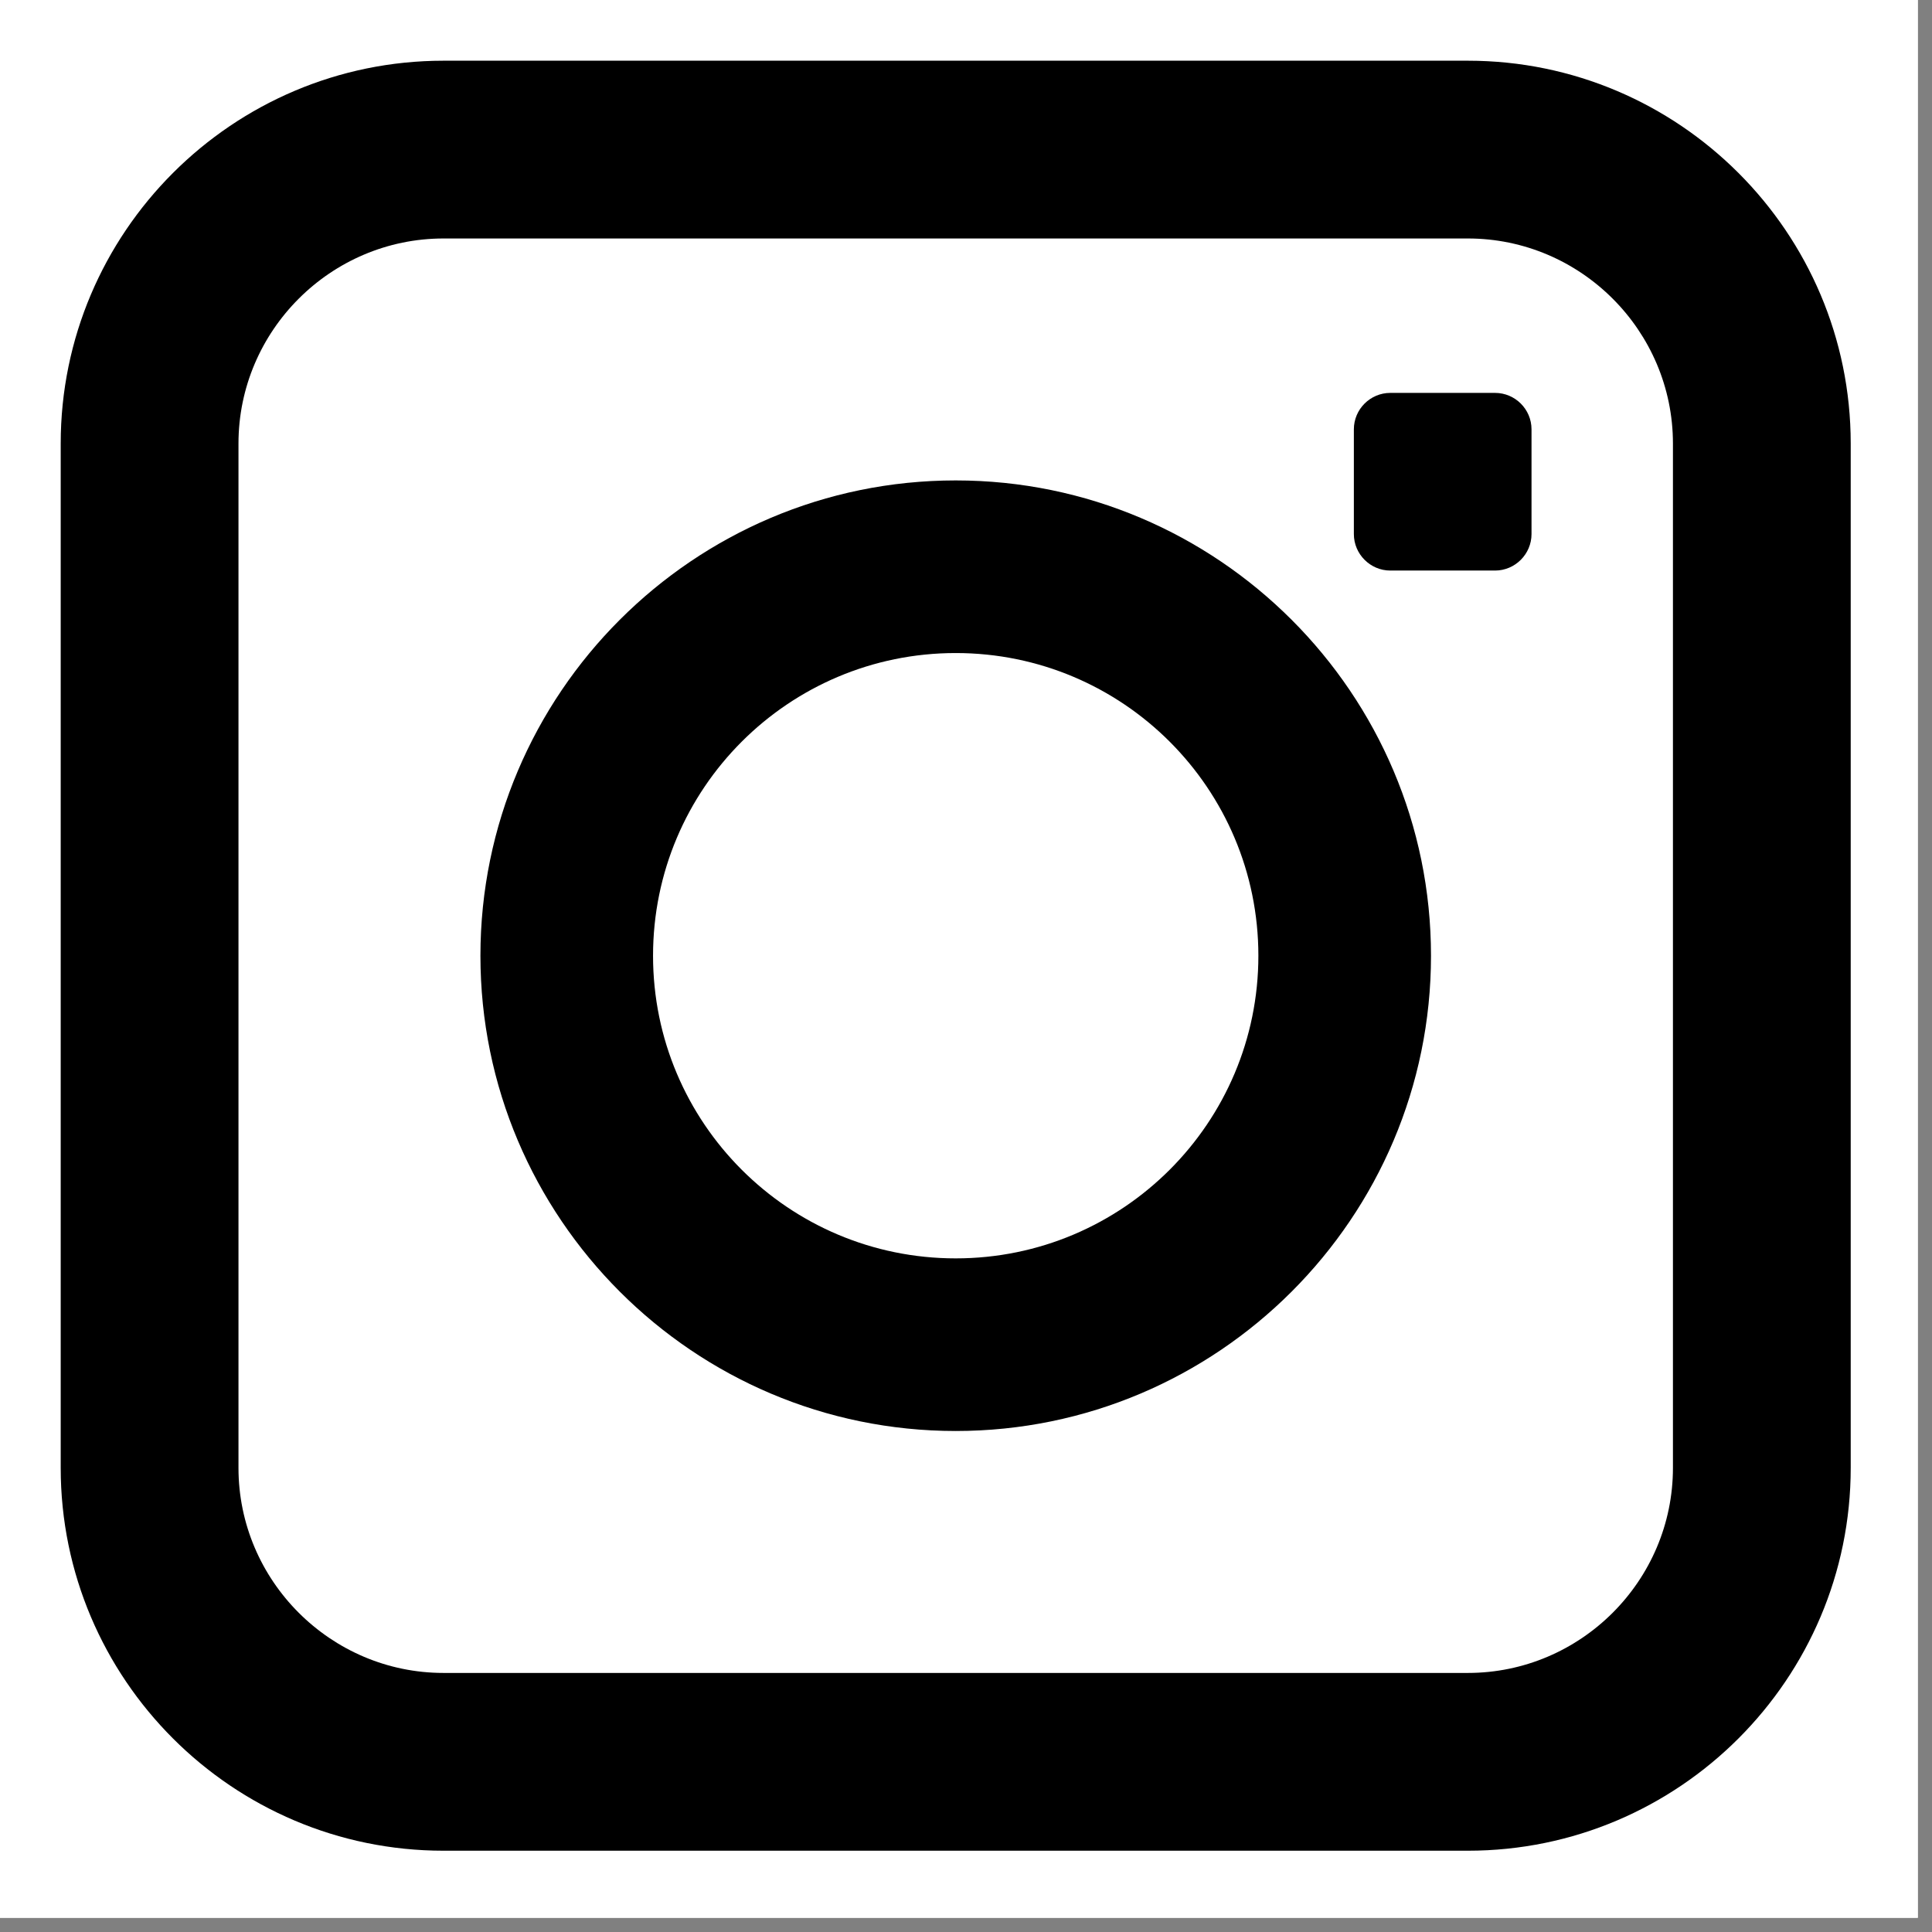
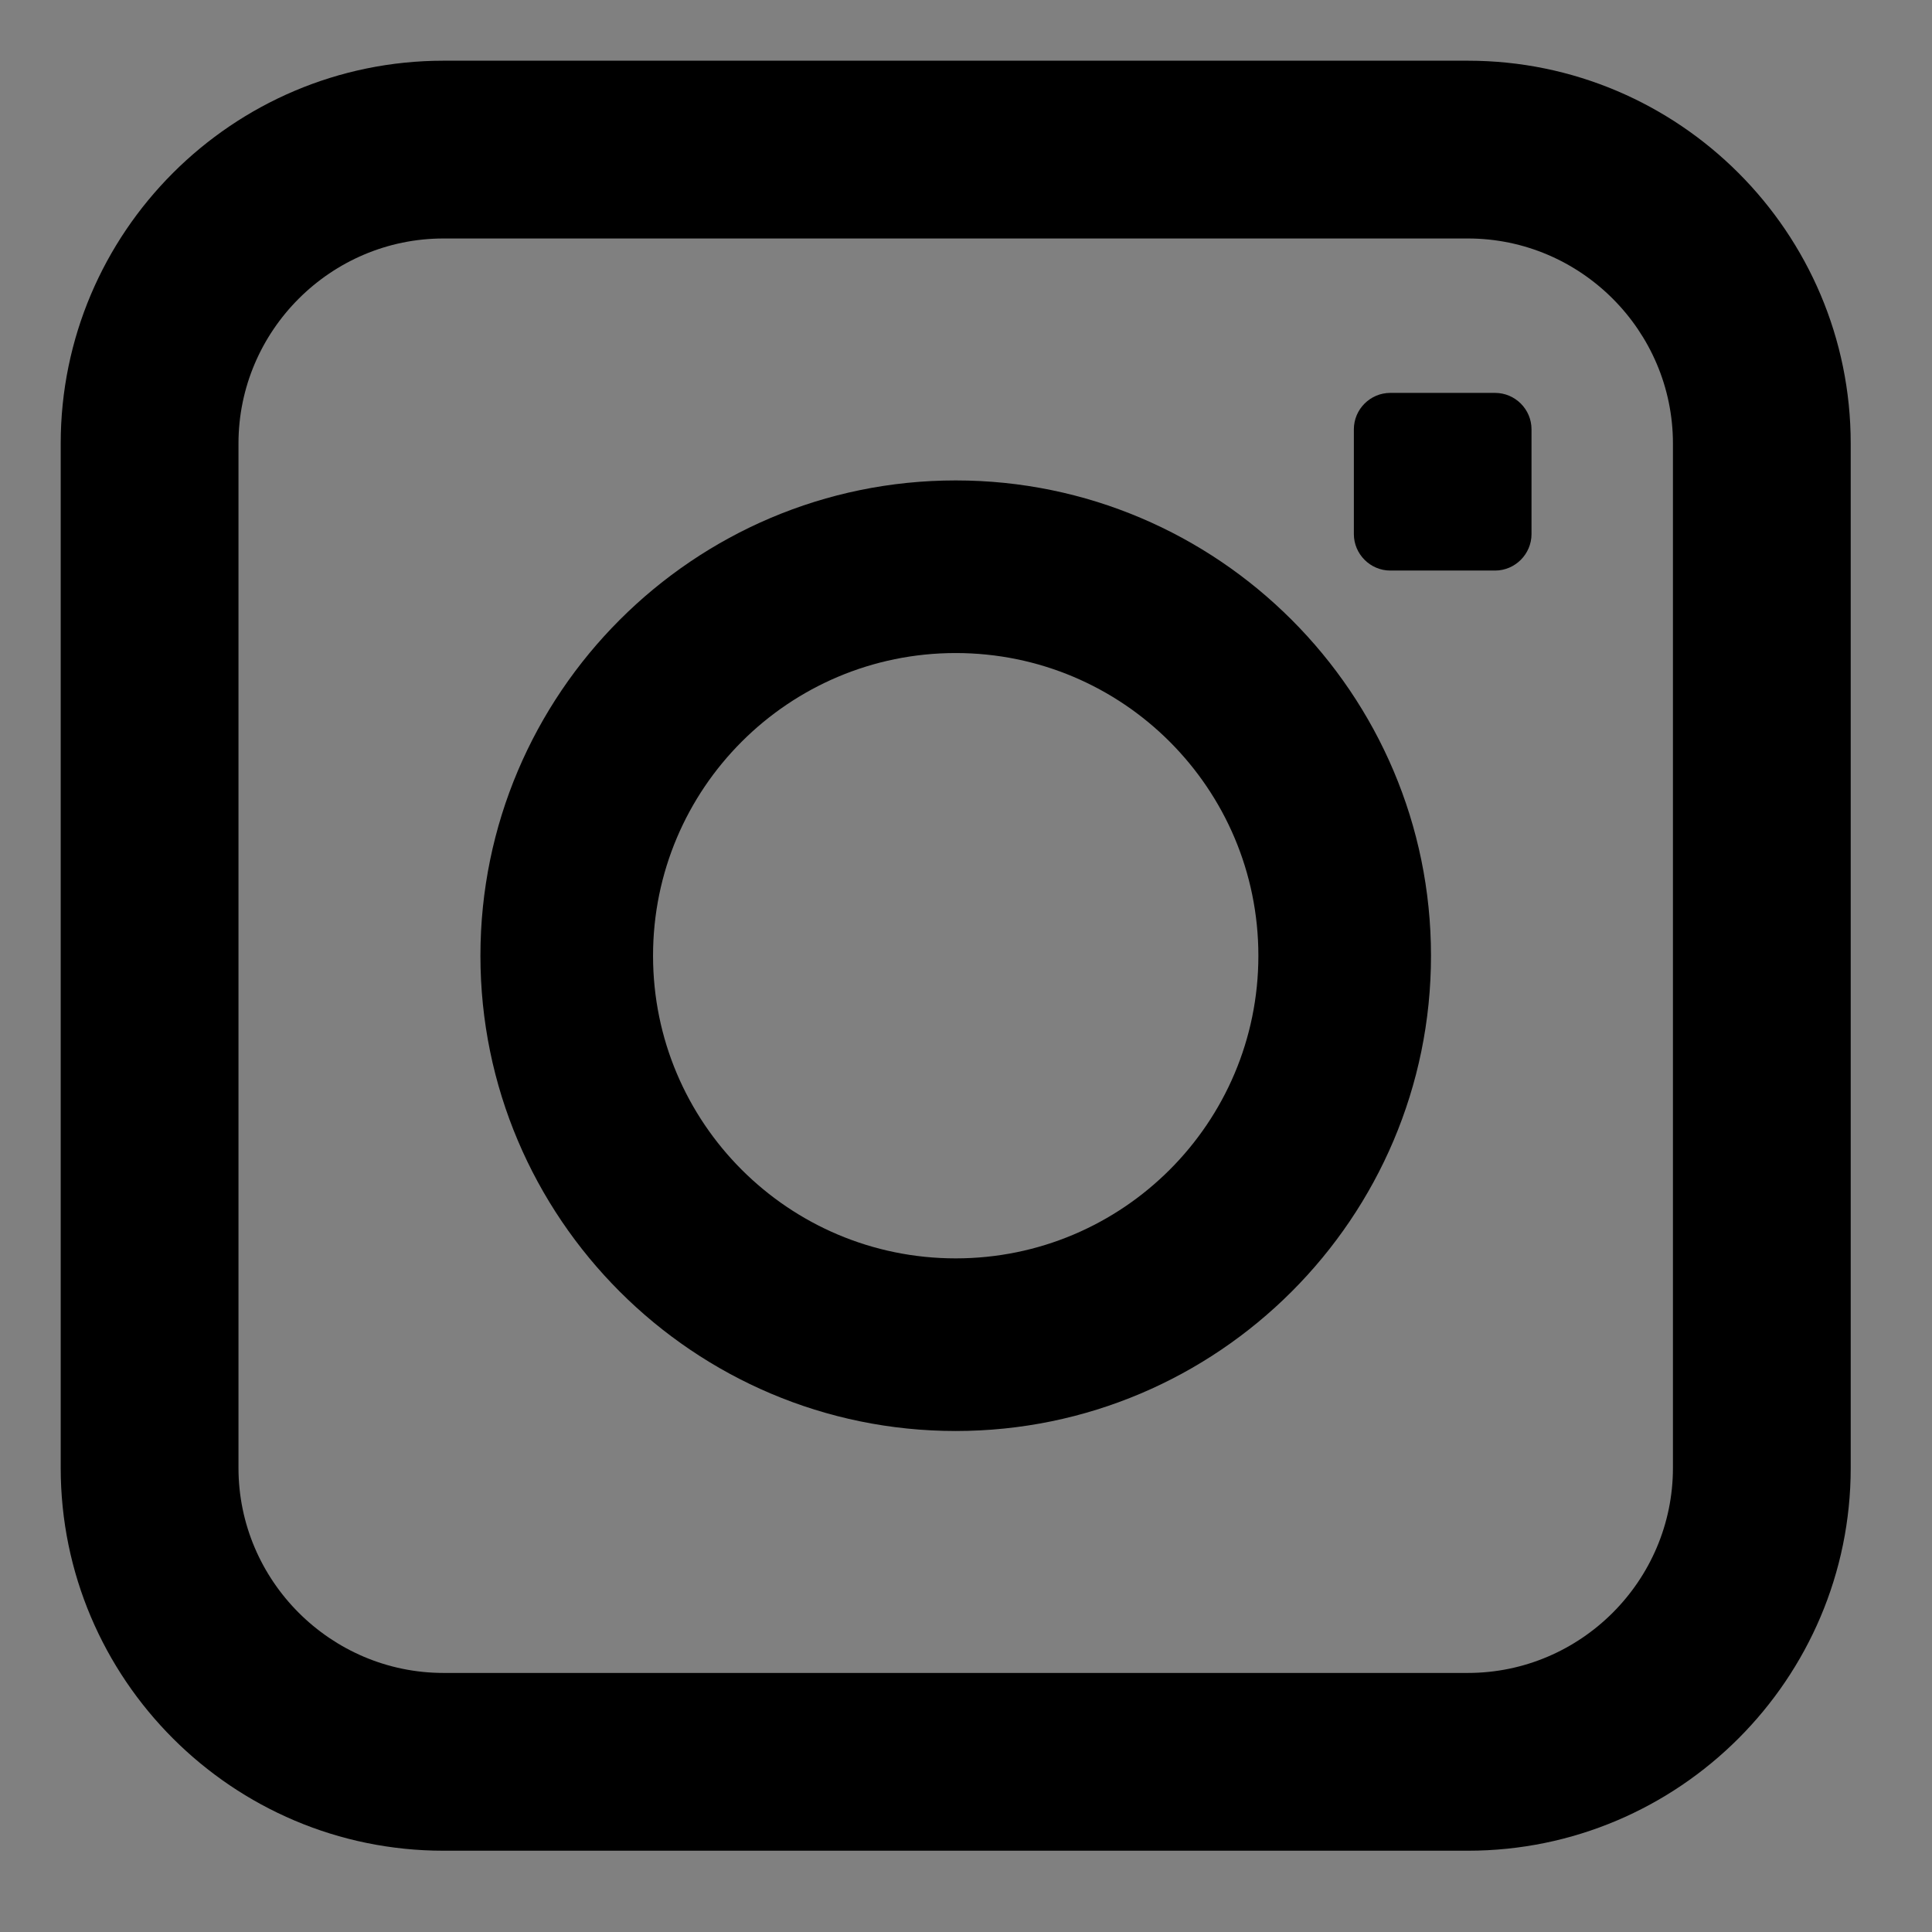
<svg xmlns="http://www.w3.org/2000/svg" width="90" zoomAndPan="magnify" viewBox="0 0 67.5 67.5" height="90" preserveAspectRatio="xMidYMid meet" version="1.0">
  <rect x="0" y="0" width="67.5" height="67.5" fill="#808080" stroke="none" />
  <defs>
    <clipPath id="8a35810622">
-       <path d="M 0 0 L 67.004 0 L 67.004 67.004 L 0 67.004 Z M 0 0 " clip-rule="nonzero" />
-     </clipPath>
+       </clipPath>
    <clipPath id="4584f87d67">
      <path d="M 2.121 2.121 L 64.66 2.121 L 64.66 64.66 L 2.121 64.66 Z M 2.121 2.121 " clip-rule="nonzero" />
    </clipPath>
  </defs>
  <g clip-path="url(#8a35810622)">
    <path fill="#ffffff" d="M 0 0 L 67.004 0 L 67.004 67.004 L 0 67.004 Z M 0 0 " fill-opacity="1" fill-rule="nonzero" />
    <path fill="#ffffff" d="M 0 0 L 67.004 0 L 67.004 67.004 L 0 67.004 Z M 0 0 " fill-opacity="1" fill-rule="nonzero" />
  </g>
  <g clip-path="url(#4584f87d67)">
    <path fill="#000000" d="M 58.449 51.285 C 58.449 55.227 55.227 58.449 51.285 58.449 L 15.496 58.449 C 11.555 58.449 8.332 55.227 8.332 51.285 L 8.332 15.496 C 8.332 11.555 11.555 8.332 15.496 8.332 L 51.285 8.332 C 55.227 8.332 58.449 11.555 58.449 15.496 Z M 51.285 2.121 L 15.496 2.121 C 8.121 2.121 2.121 8.121 2.121 15.496 L 2.121 51.285 C 2.121 58.66 8.121 64.66 15.496 64.66 L 51.285 64.66 C 58.66 64.66 64.66 58.66 64.66 51.285 L 64.66 15.496 C 64.66 8.121 58.66 2.121 51.285 2.121 " fill-opacity="1" fill-rule="nonzero" />
  </g>
  <path fill="#000000" d="M 33.391 43.965 C 27.551 43.965 22.816 39.23 22.816 33.391 C 22.816 27.551 27.551 22.816 33.391 22.816 C 39.23 22.816 43.965 27.551 43.965 33.391 C 43.965 39.23 39.23 43.965 33.391 43.965 Z M 33.391 16.785 C 24.234 16.785 16.785 24.234 16.785 33.391 C 16.785 42.547 24.234 49.996 33.391 49.996 C 42.547 49.996 49.996 42.547 49.996 33.391 C 49.996 24.234 42.547 16.785 33.391 16.785 " fill-opacity="1" fill-rule="nonzero" />
  <path fill="#000000" d="M 52.234 13.727 L 48.574 13.727 C 47.875 13.727 47.301 14.297 47.301 15 L 47.301 18.66 C 47.301 19.359 47.875 19.934 48.574 19.934 L 52.234 19.934 C 52.934 19.934 53.508 19.359 53.508 18.66 L 53.508 15 C 53.508 14.297 52.934 13.727 52.234 13.727 " fill-opacity="1" fill-rule="nonzero" />
</svg>